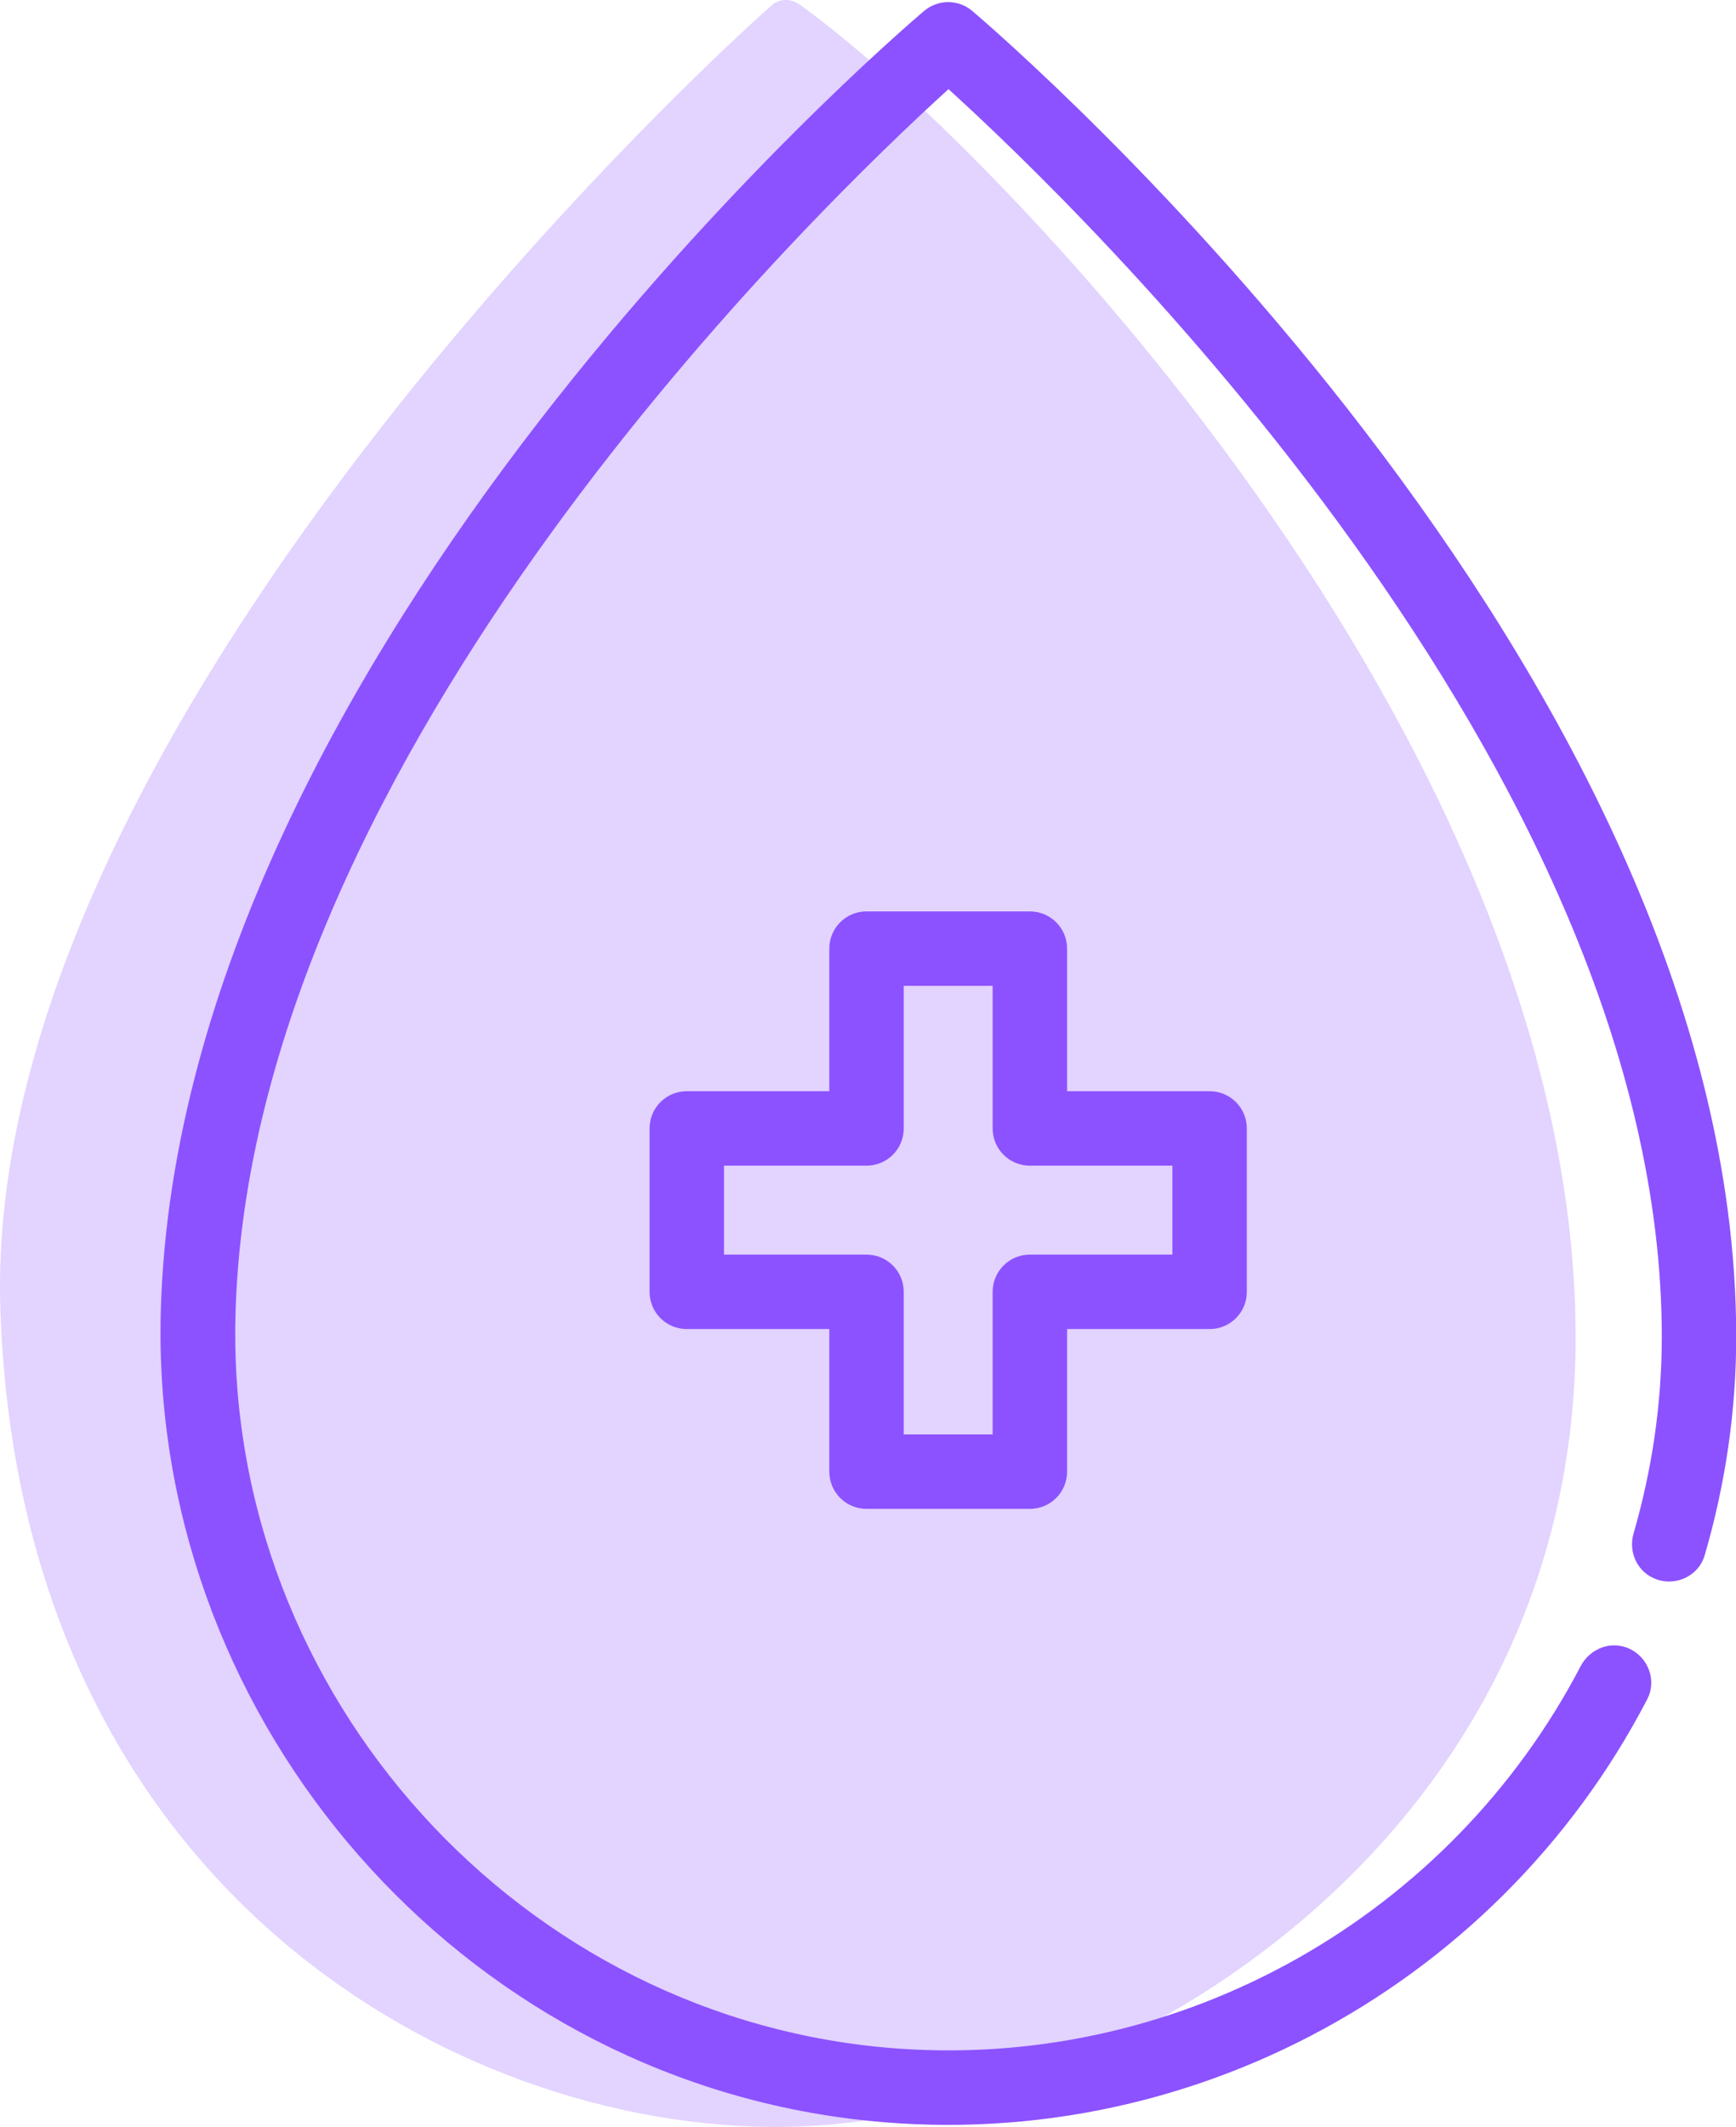
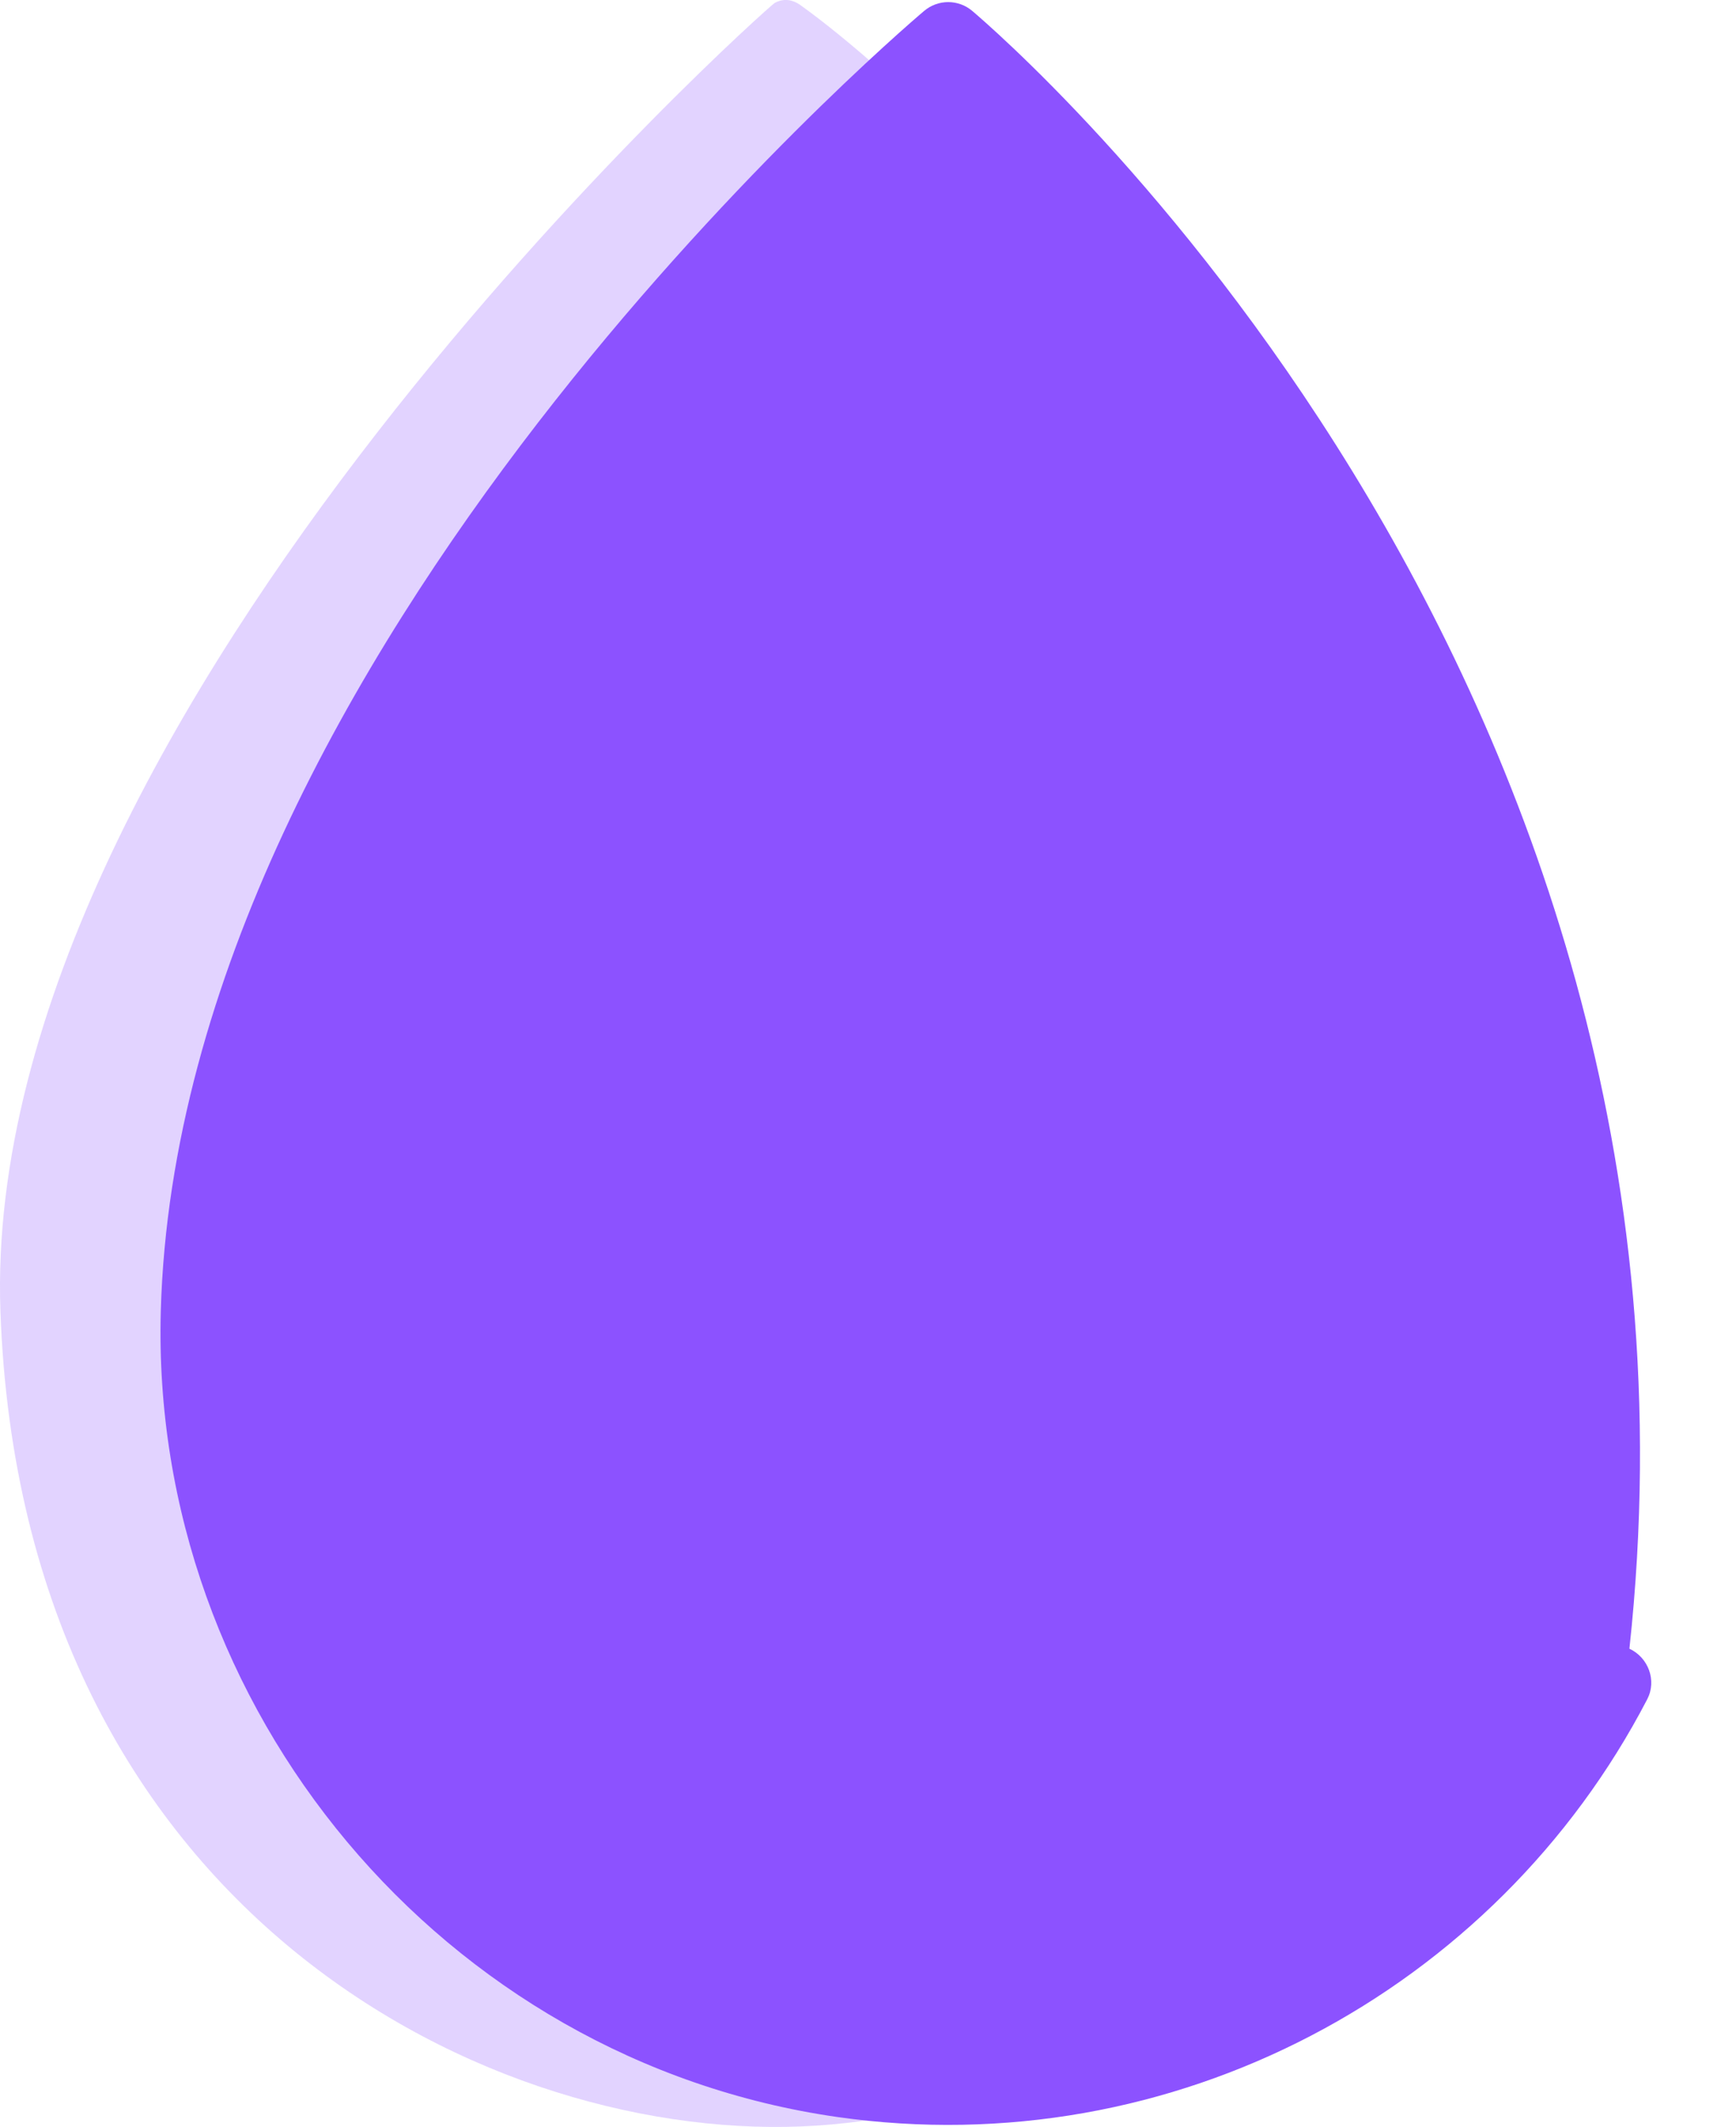
<svg xmlns="http://www.w3.org/2000/svg" id="Layer_2" data-name="Layer 2" viewBox="0 0 82.58 101.14">
  <defs>
    <style>      .cls-1, .cls-2 {        fill: #8c52ff;      }      .cls-2 {        opacity: .25;      }    </style>
  </defs>
  <g id="Layer_1-2" data-name="Layer 1">
    <path class="cls-2" d="M.02,62.35c1.02,28.62,23.46,39.73,38.8,38.73s36.13-14.17,36.13-37.48c0-28.58-28.14-57.12-36.88-63.36-.48-.34-.91-.27-1.22-.1S-1,33.73.02,62.35Z" />
    <g>
-       <path class="cls-1" d="M41.22,71.75h7.77c.98,0,1.77-.79,1.77-1.77v-6.78h6.78c.98,0,1.77-.79,1.77-1.77v-7.77c0-.98-.79-1.77-1.77-1.77h-6.78v-6.78c0-.98-.79-1.77-1.77-1.77h-7.77c-.98,0-1.77.79-1.77,1.77v6.78h-6.78c-.98,0-1.77.79-1.77,1.77v7.77c0,.98.79,1.77,1.77,1.77h6.78v6.78c0,.98.79,1.77,1.77,1.77ZM34.44,59.66v-4.23h6.78c.98,0,1.77-.79,1.77-1.77v-6.78h4.23v6.78c0,.98.79,1.77,1.77,1.77h6.78v4.23h-6.78c-.98,0-1.77.79-1.77,1.77v6.78h-4.23v-6.78c0-.98-.79-1.77-1.77-1.77h-6.78Z" />
-       <path class="cls-1" d="M46.25.52c-.66-.56-1.63-.56-2.29,0-1.47,1.24-35.42,30.39-36.31,61.79-.54,18.93,13.44,35.68,32.19,38.36,15.94,2.27,31.3-5.97,38.52-19.87.46-.89.05-1.98-.85-2.4h0c-.87-.4-1.87-.02-2.32.83-6.18,11.84-18.89,19.13-32.4,18.19-17.97-1.25-32.04-16.82-31.59-34.83.66-26.75,27.94-52.93,33.92-58.35,6.05,5.49,33.93,32.24,33.93,59.33,0,3.13-.45,6.27-1.34,9.34-.27.92.2,1.89,1.11,2.2.94.32,1.99-.19,2.27-1.15,1-3.42,1.5-6.91,1.5-10.4C82.58,31.7,47.73,1.78,46.25.52h0Z" />
+       <path class="cls-1" d="M46.25.52c-.66-.56-1.63-.56-2.29,0-1.47,1.24-35.42,30.39-36.31,61.79-.54,18.93,13.44,35.68,32.19,38.36,15.94,2.27,31.3-5.97,38.52-19.87.46-.89.05-1.98-.85-2.4h0C82.58,31.7,47.73,1.78,46.25.52h0Z" />
    </g>
  </g>
</svg>